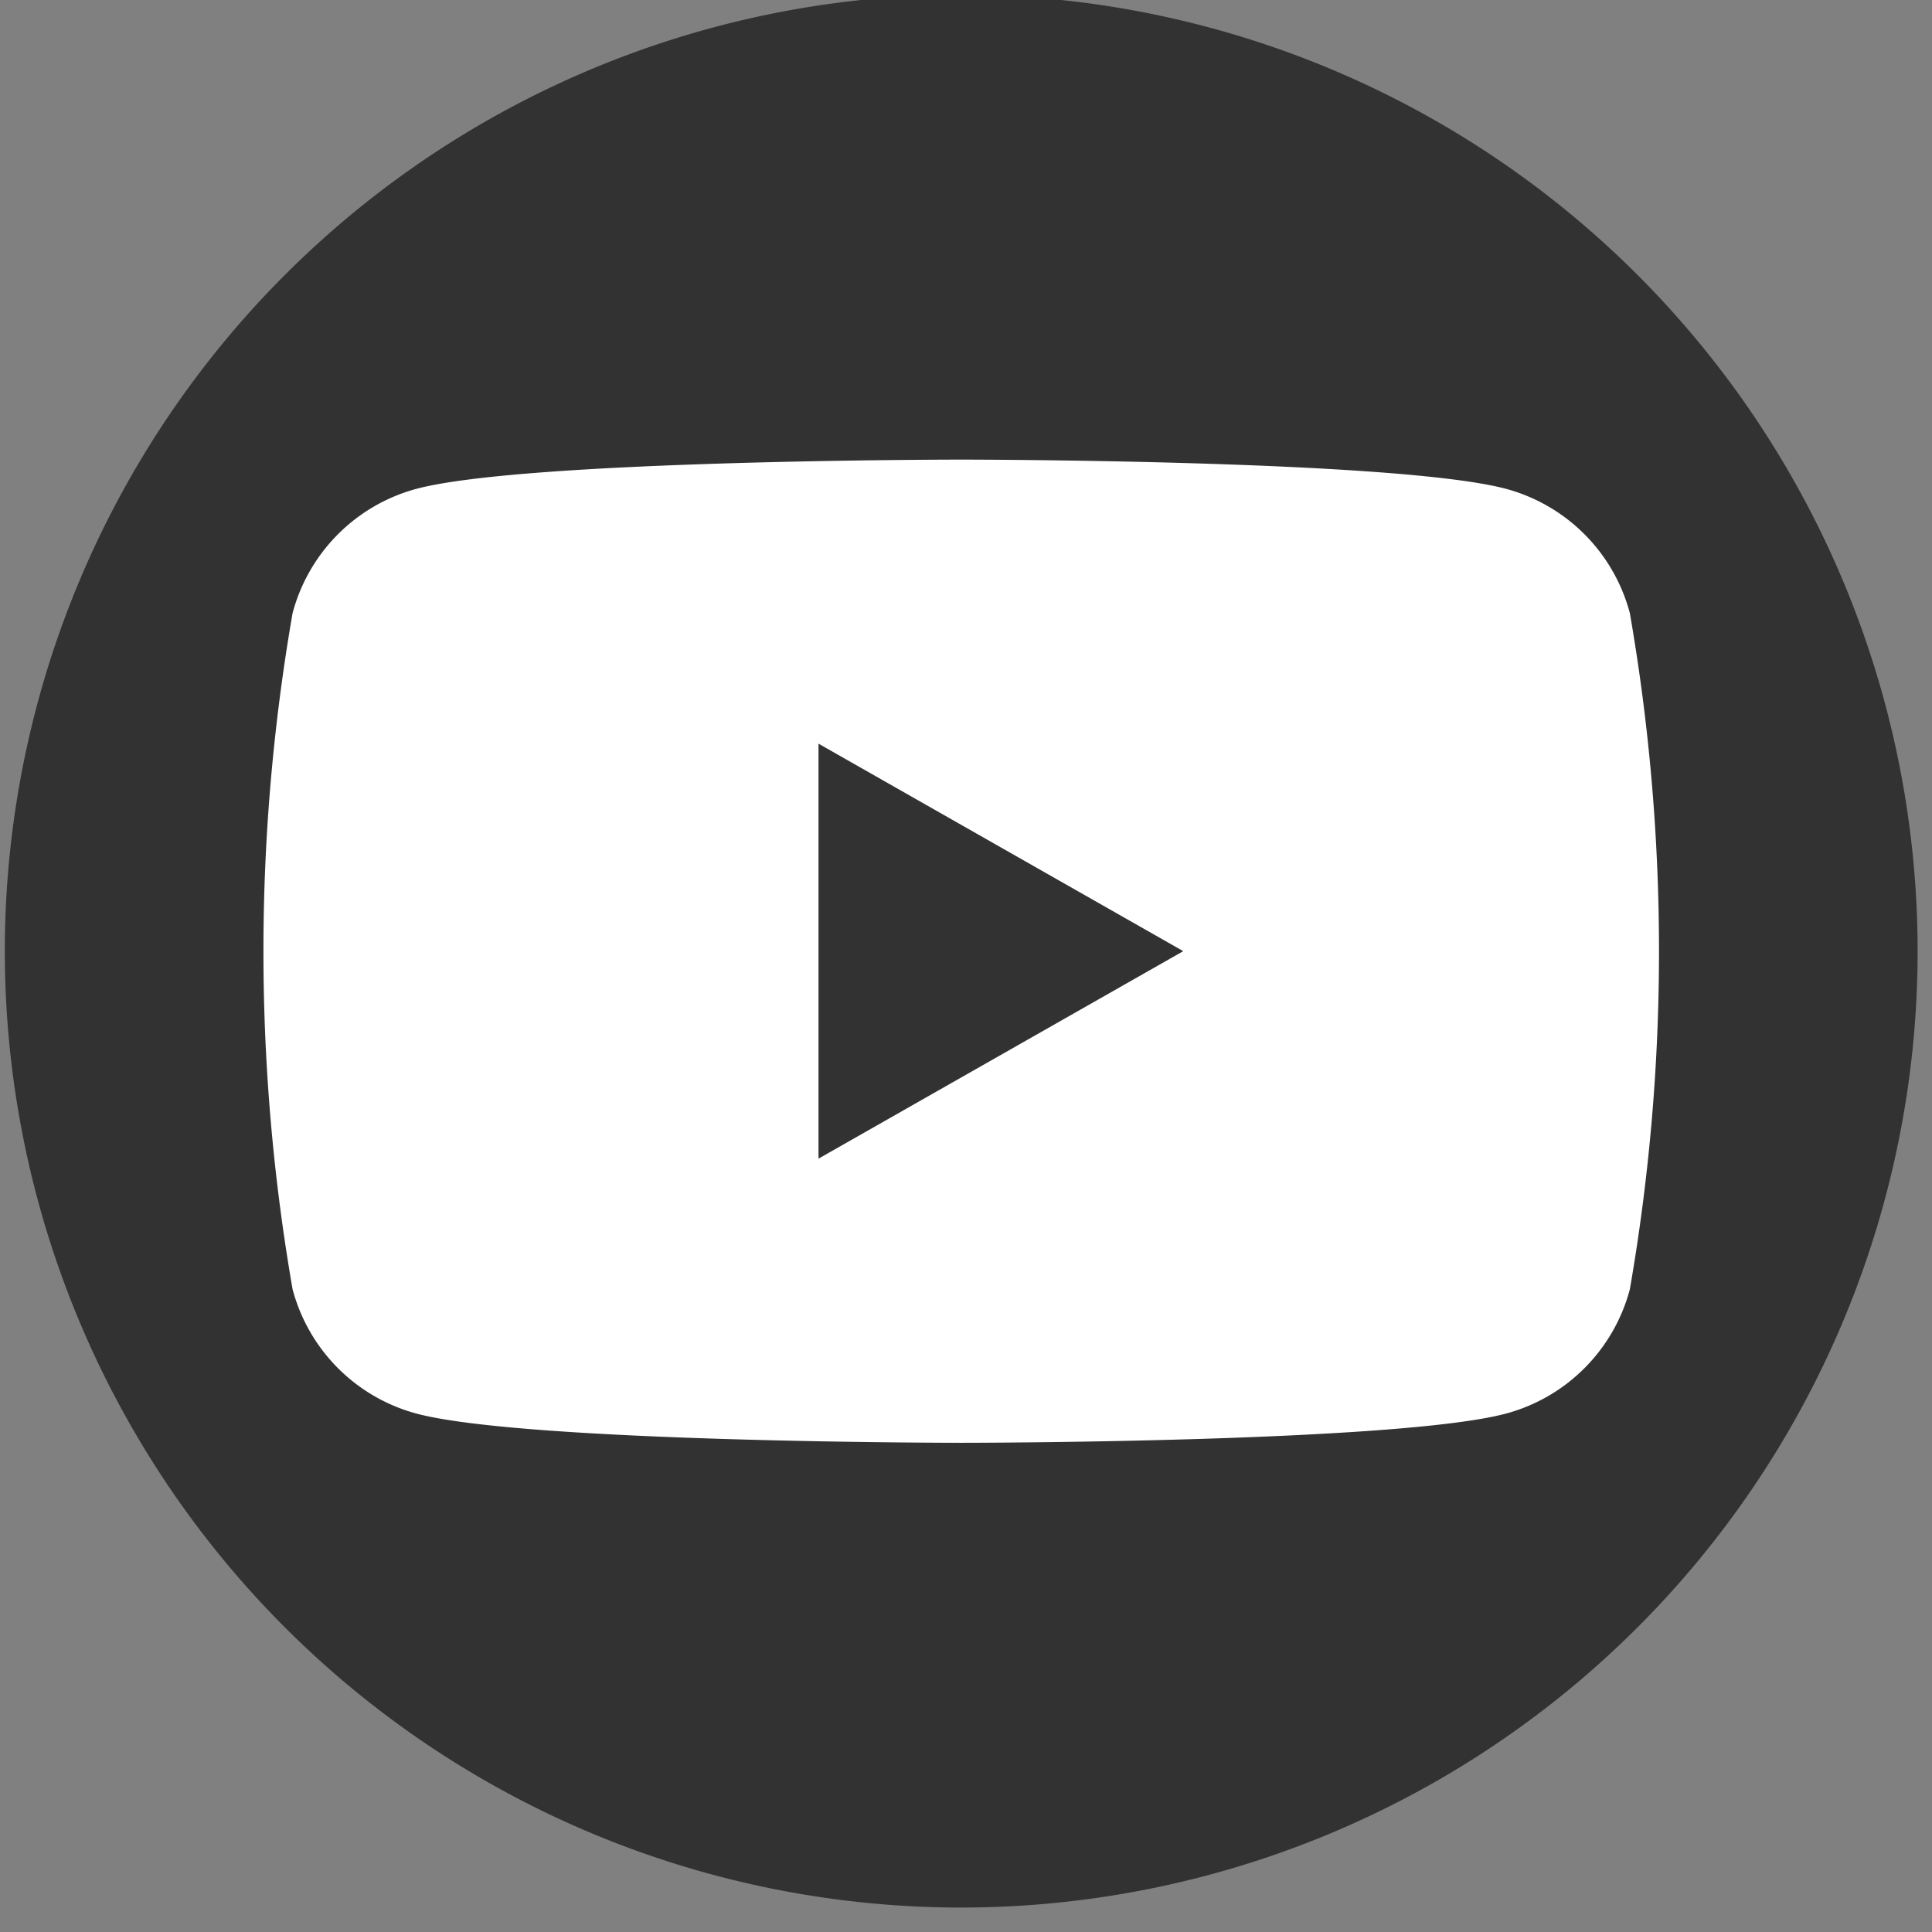
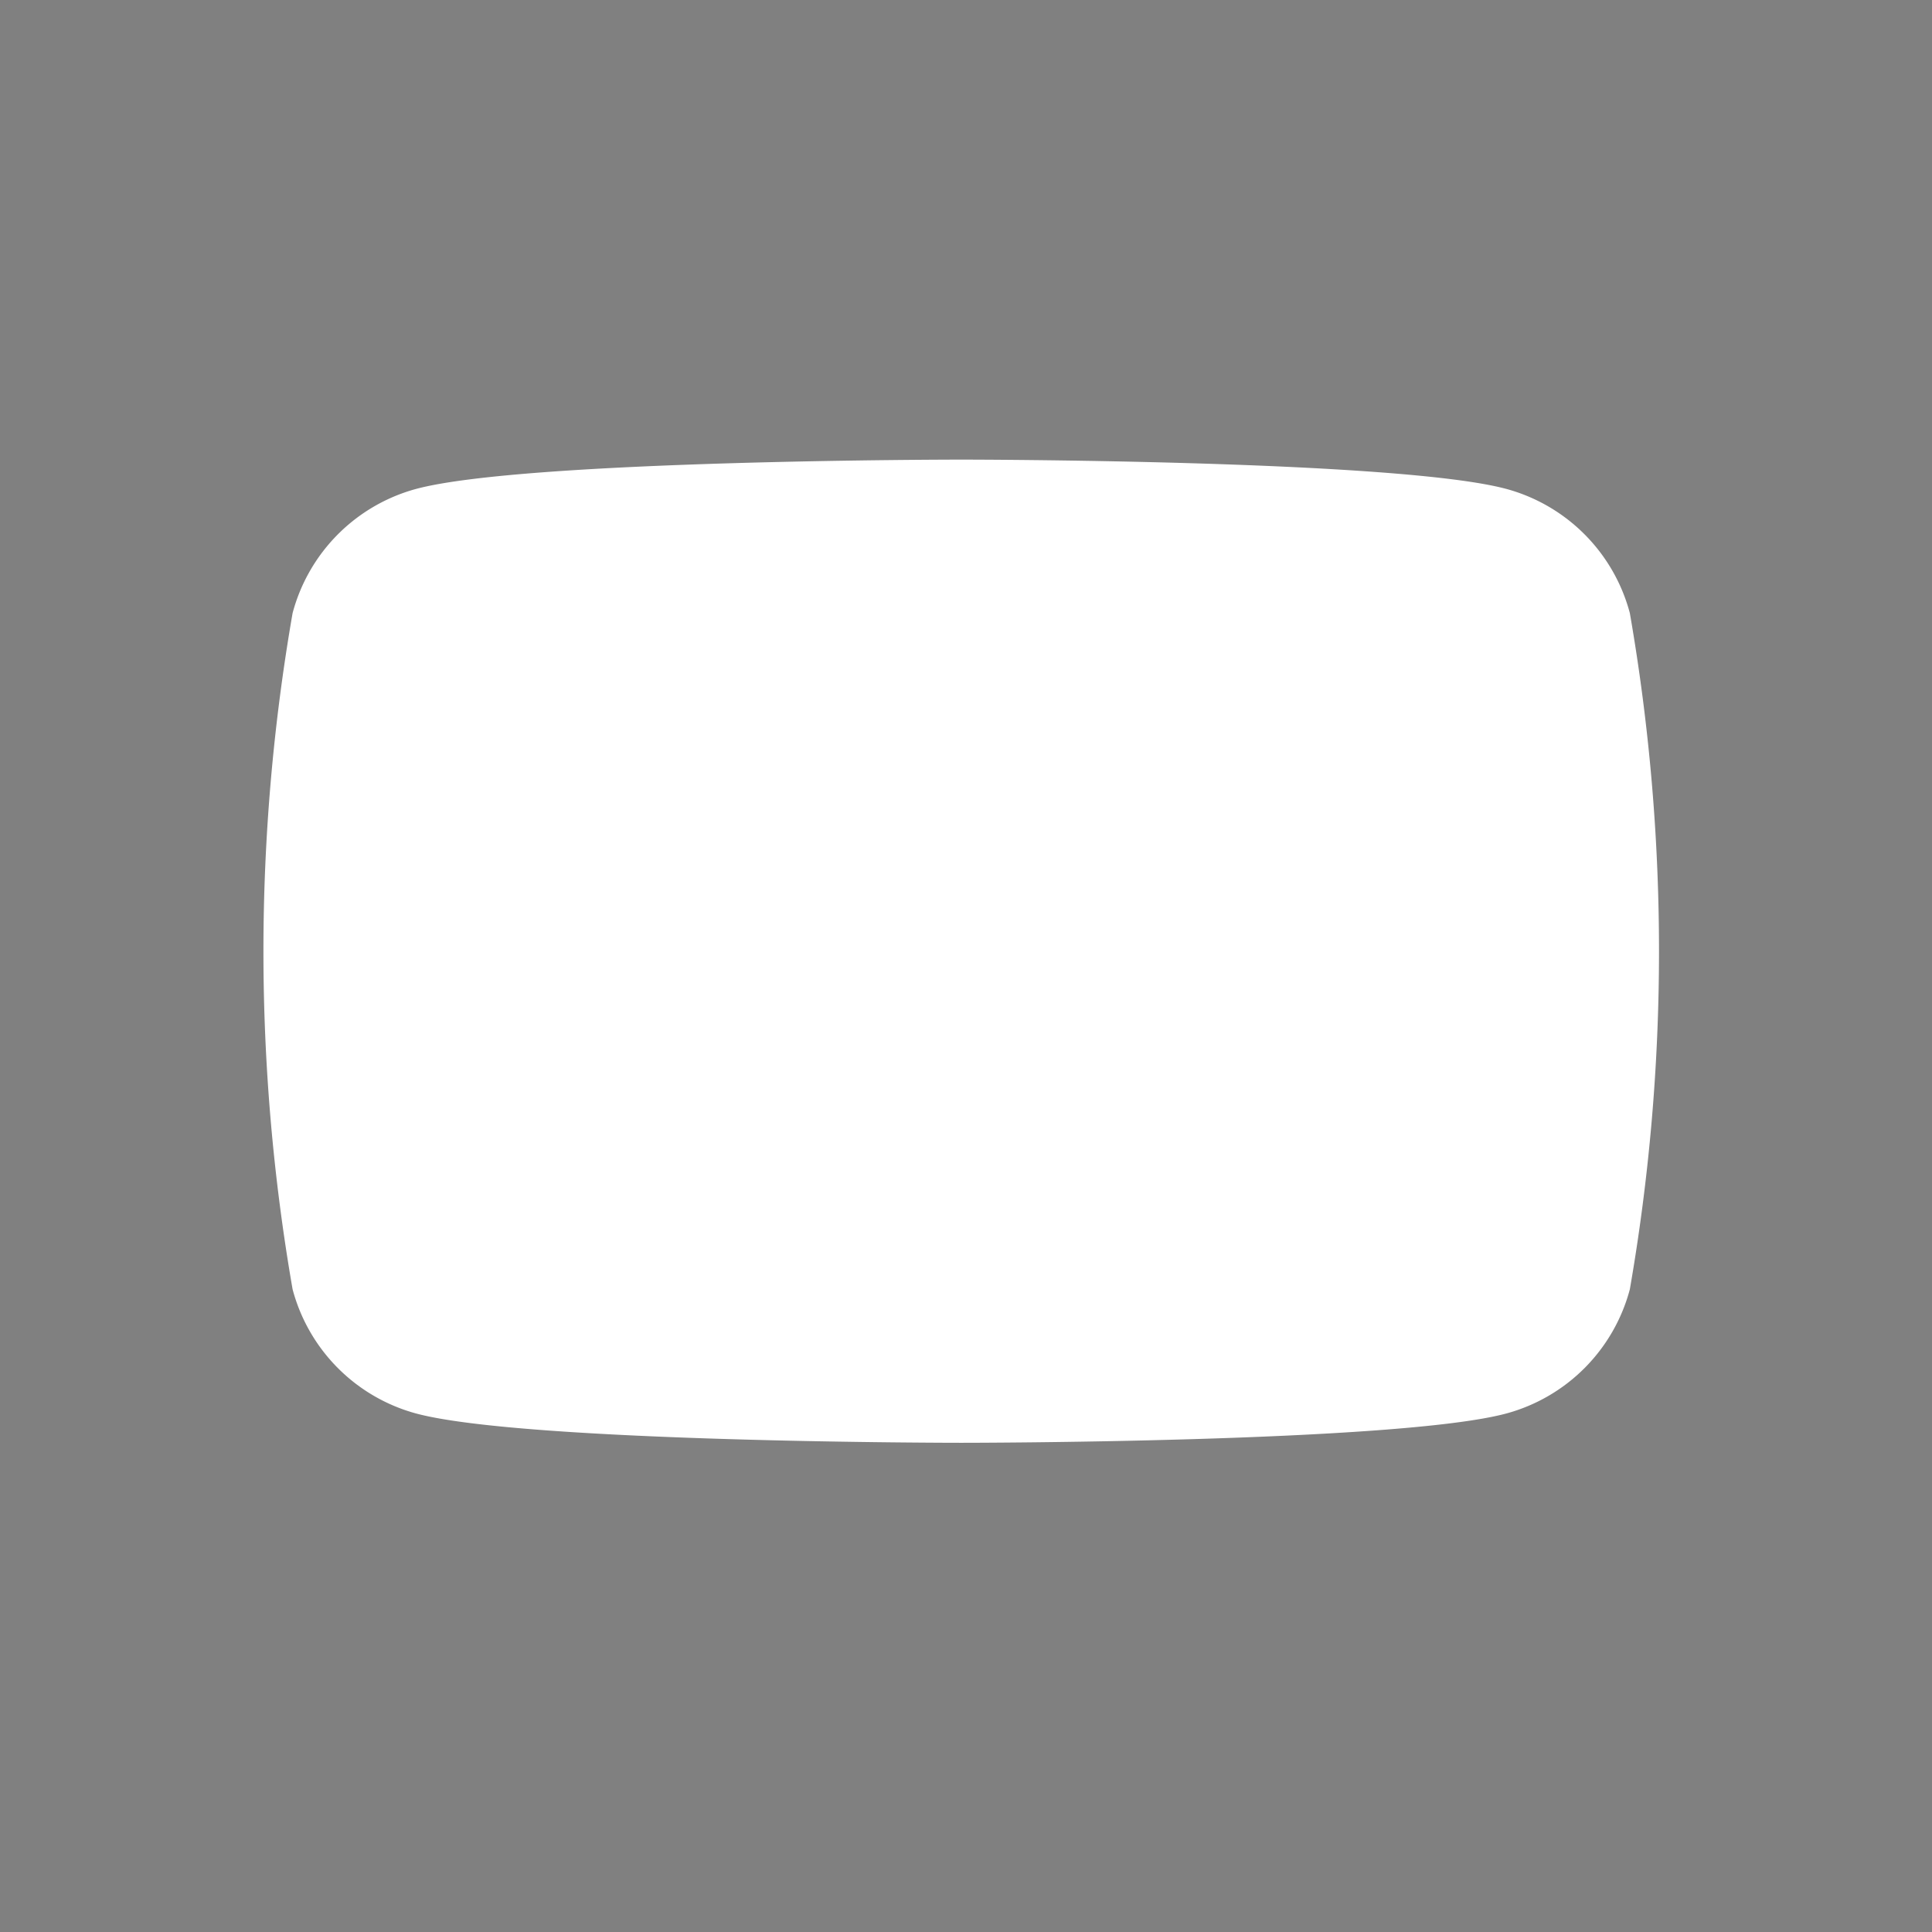
<svg xmlns="http://www.w3.org/2000/svg" width="38" height="38" viewBox="0 0 38 38">
  <rect x="0" y="0" width="38" height="38" fill="#808080" stroke="none" />
  <defs>
    <clipPath id="clip-path">
      <rect id="長方形_43" data-name="長方形 43" width="38" height="38" transform="translate(-0.481)" fill="none" />
    </clipPath>
  </defs>
  <g id="グループ_37" data-name="グループ 37" transform="translate(0.481)">
    <g id="グループ_30" data-name="グループ 30" transform="translate(0 0)" clip-path="url(#clip-path)">
-       <path id="パス_89" data-name="パス 89" d="M18.811,0A18.811,18.811,0,1,0,37.623,18.811,18.811,18.811,0,0,0,18.811,0" transform="translate(-0.387 -0.103)" fill="#323232" />
      <path id="パス_90" data-name="パス 90" d="M111.048,154.28a3.449,3.449,0,0,0-2.427-2.442c-2.141-.577-10.724-.577-10.724-.577s-8.583,0-10.724.577a3.449,3.449,0,0,0-2.427,2.442,38.834,38.834,0,0,0,0,13.3,3.449,3.449,0,0,0,2.427,2.442c2.141.577,10.724.577,10.724.577s8.583,0,10.724-.577a3.449,3.449,0,0,0,2.427-2.442,38.834,38.834,0,0,0,0-13.3" transform="translate(-79.472 -142.221)" fill="#fff" />
-       <path id="パス_91" data-name="パス 91" d="M264.791,251.875v-8.162l7.174,4.081Z" transform="translate(-249.173 -229.086)" fill="#323232" />
    </g>
  </g>
</svg>